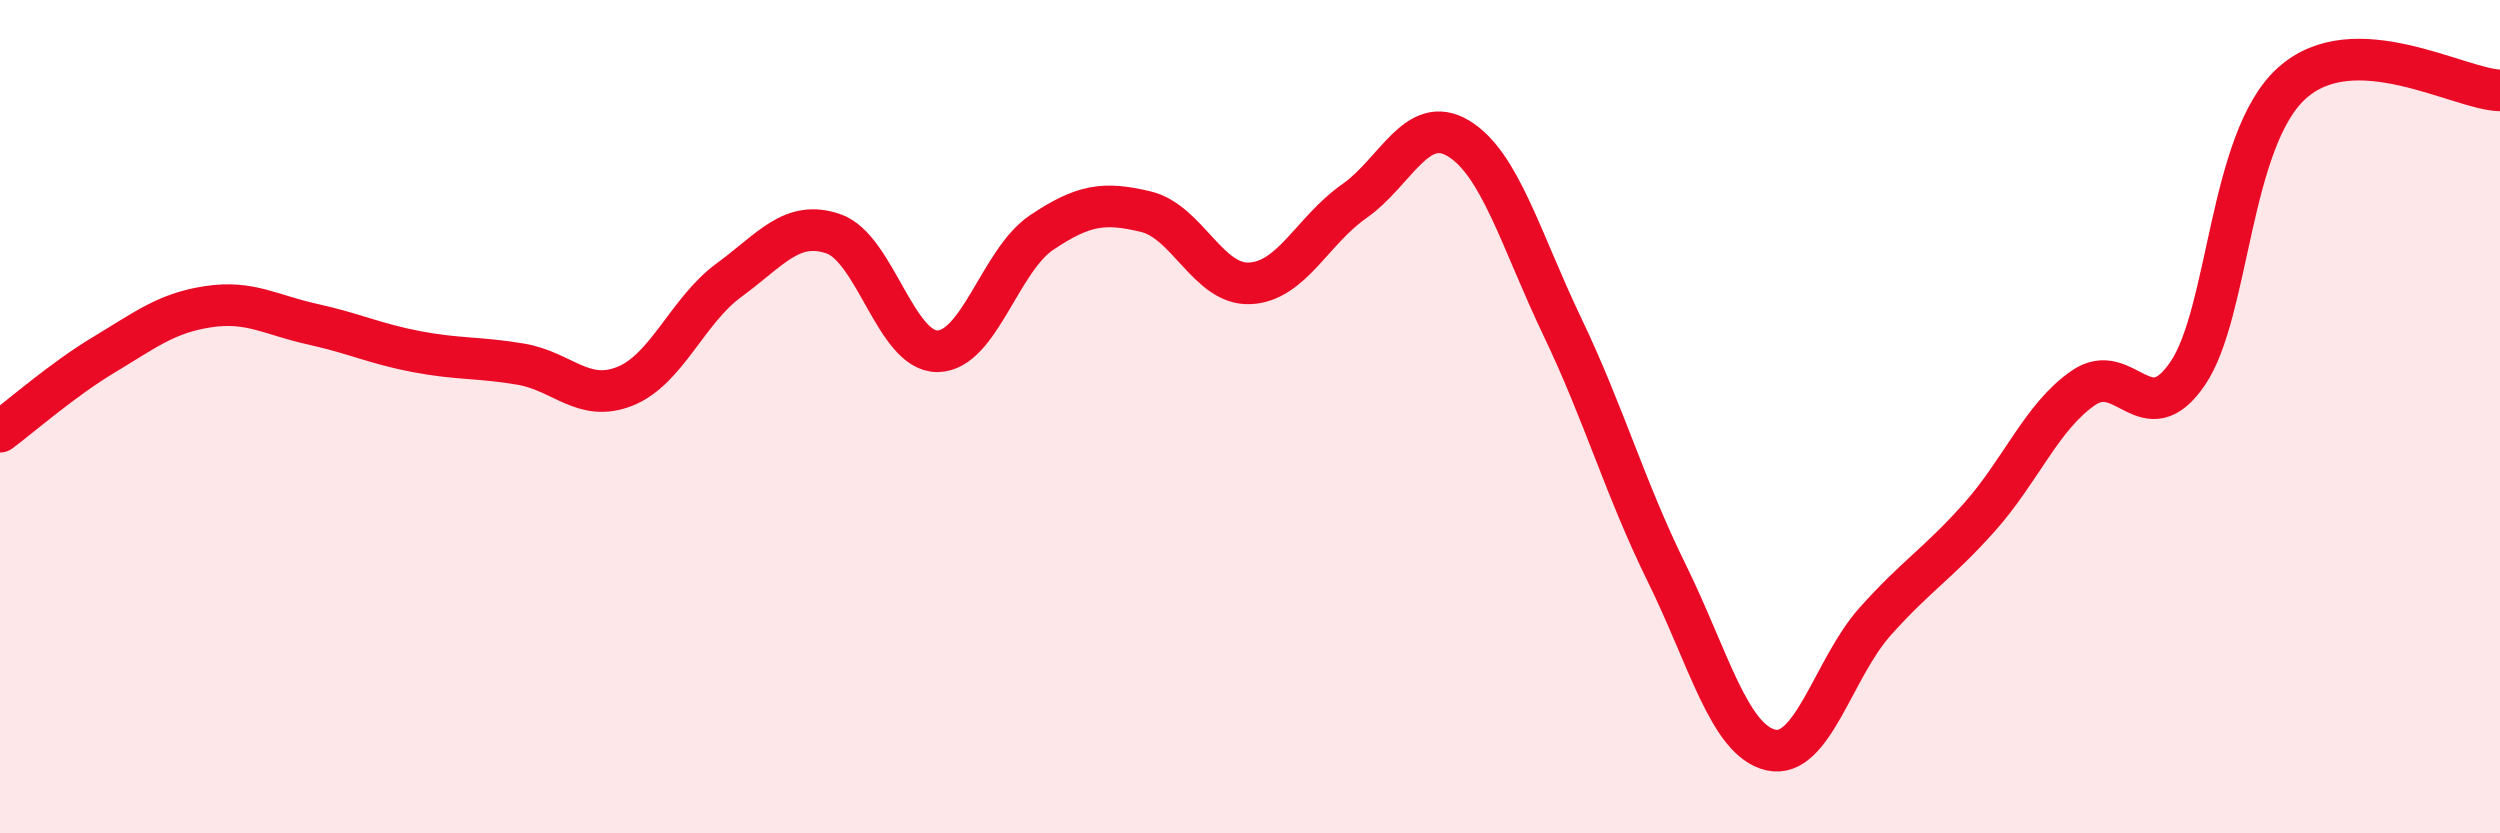
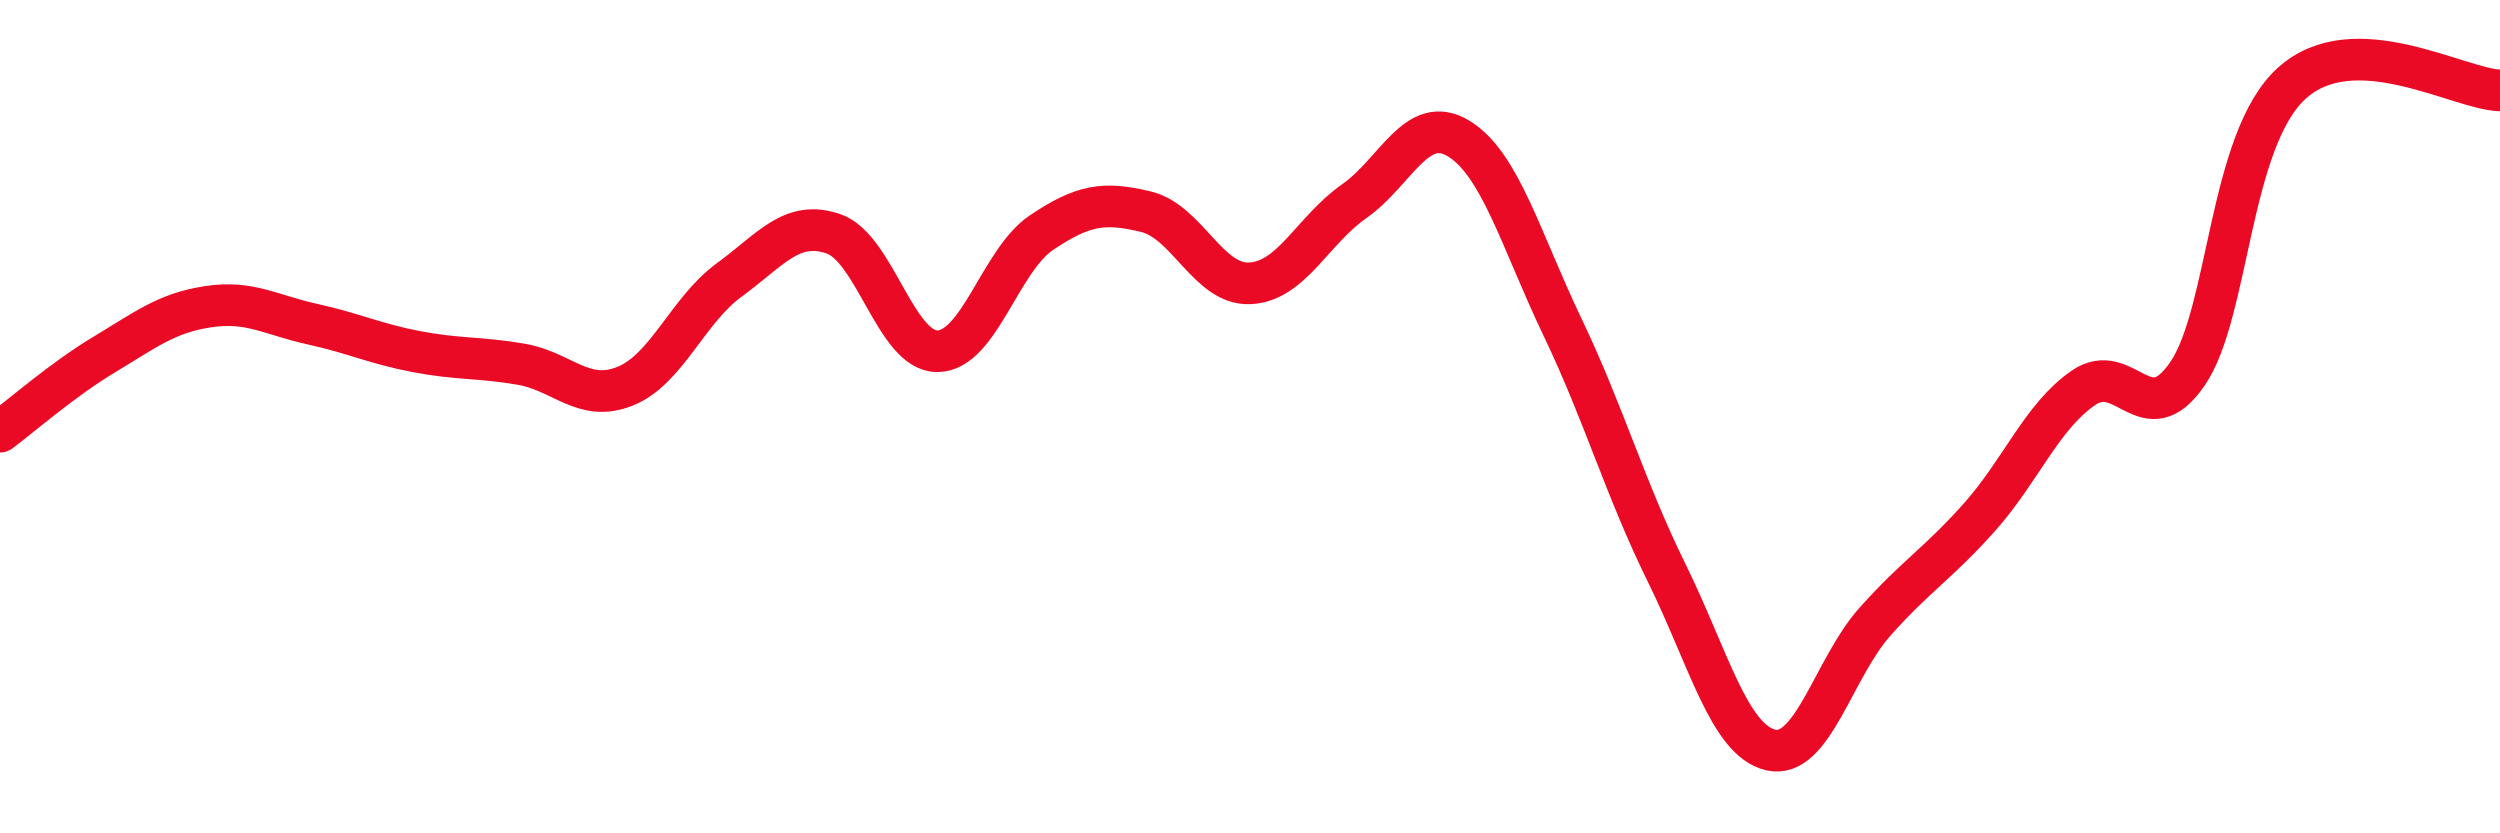
<svg xmlns="http://www.w3.org/2000/svg" width="60" height="20" viewBox="0 0 60 20">
-   <path d="M 0,10.36 C 0.5,9.99 1.5,9.11 2.5,8.51 C 3.5,7.91 4,7.51 5,7.36 C 6,7.21 6.5,7.56 7.5,7.78 C 8.5,8 9,8.25 10,8.44 C 11,8.63 11.5,8.57 12.5,8.74 C 13.5,8.91 14,9.67 15,9.27 C 16,8.87 16.5,7.45 17.5,6.72 C 18.5,5.99 19,5.27 20,5.61 C 21,5.95 21.5,8.44 22.5,8.43 C 23.5,8.42 24,6.25 25,5.58 C 26,4.91 26.5,4.84 27.5,5.08 C 28.5,5.32 29,6.85 30,6.8 C 31,6.75 31.5,5.53 32.5,4.83 C 33.5,4.13 34,2.72 35,3.32 C 36,3.92 36.5,5.76 37.5,7.85 C 38.5,9.94 39,11.72 40,13.75 C 41,15.78 41.5,17.77 42.5,18 C 43.5,18.23 44,16.04 45,14.92 C 46,13.8 46.5,13.54 47.5,12.42 C 48.5,11.3 49,10 50,9.31 C 51,8.62 51.5,10.43 52.5,8.97 C 53.5,7.51 53.5,3.36 55,2 C 56.5,0.64 59,2.14 60,2.17L60 20L0 20Z" fill="#EB0A25" opacity="0.1" stroke-linecap="round" stroke-linejoin="round" />
  <path d="M 0,10.36 C 0.5,9.99 1.5,9.11 2.5,8.51 C 3.5,7.91 4,7.51 5,7.36 C 6,7.21 6.5,7.56 7.5,7.78 C 8.5,8 9,8.25 10,8.44 C 11,8.63 11.5,8.57 12.5,8.74 C 13.5,8.91 14,9.67 15,9.27 C 16,8.87 16.5,7.45 17.5,6.72 C 18.5,5.99 19,5.27 20,5.61 C 21,5.95 21.5,8.44 22.5,8.43 C 23.5,8.42 24,6.25 25,5.58 C 26,4.91 26.5,4.84 27.5,5.08 C 28.5,5.32 29,6.85 30,6.8 C 31,6.75 31.5,5.53 32.5,4.83 C 33.5,4.13 34,2.72 35,3.32 C 36,3.92 36.5,5.76 37.5,7.85 C 38.5,9.94 39,11.72 40,13.75 C 41,15.78 41.5,17.77 42.5,18 C 43.5,18.23 44,16.04 45,14.92 C 46,13.8 46.5,13.54 47.5,12.42 C 48.5,11.3 49,10 50,9.31 C 51,8.62 51.5,10.43 52.5,8.97 C 53.5,7.51 53.5,3.36 55,2 C 56.5,0.64 59,2.14 60,2.17" stroke="#EB0A25" stroke-width="1" fill="none" stroke-linecap="round" stroke-linejoin="round" />
</svg>